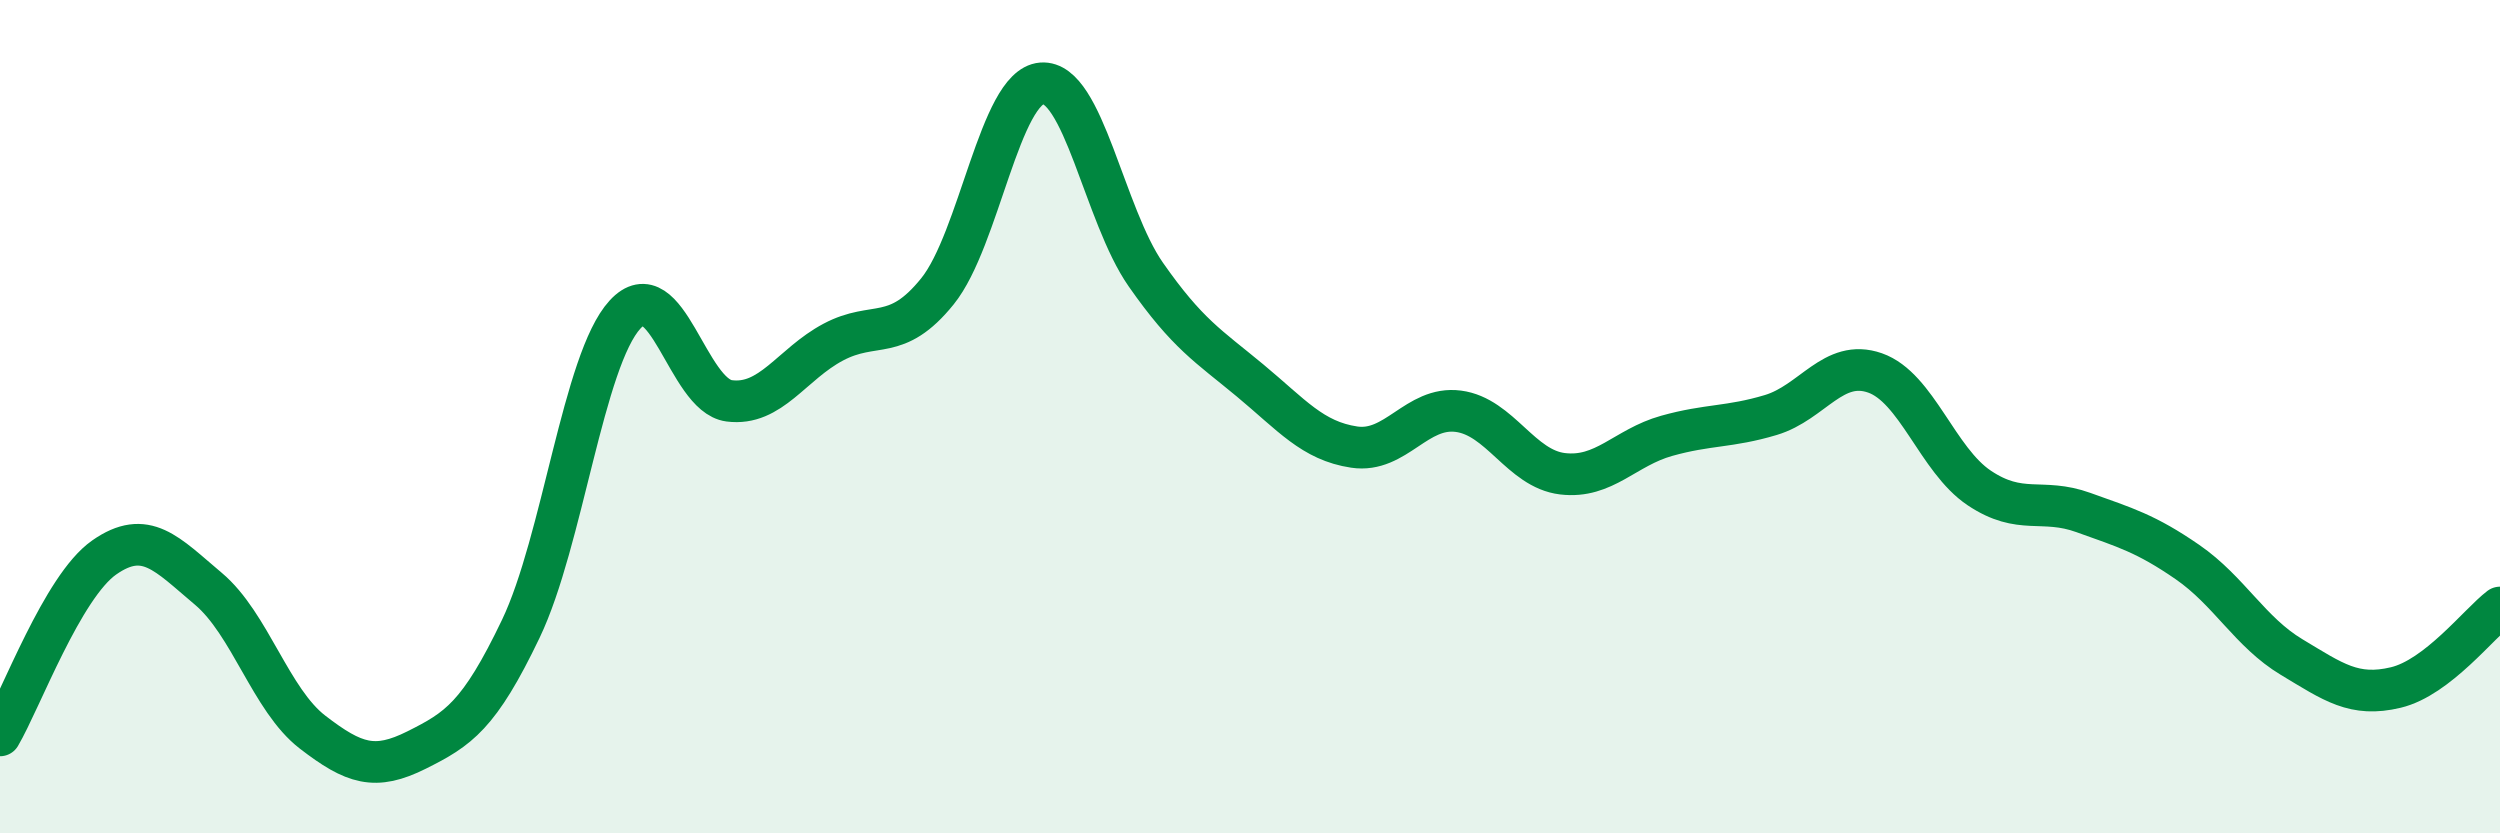
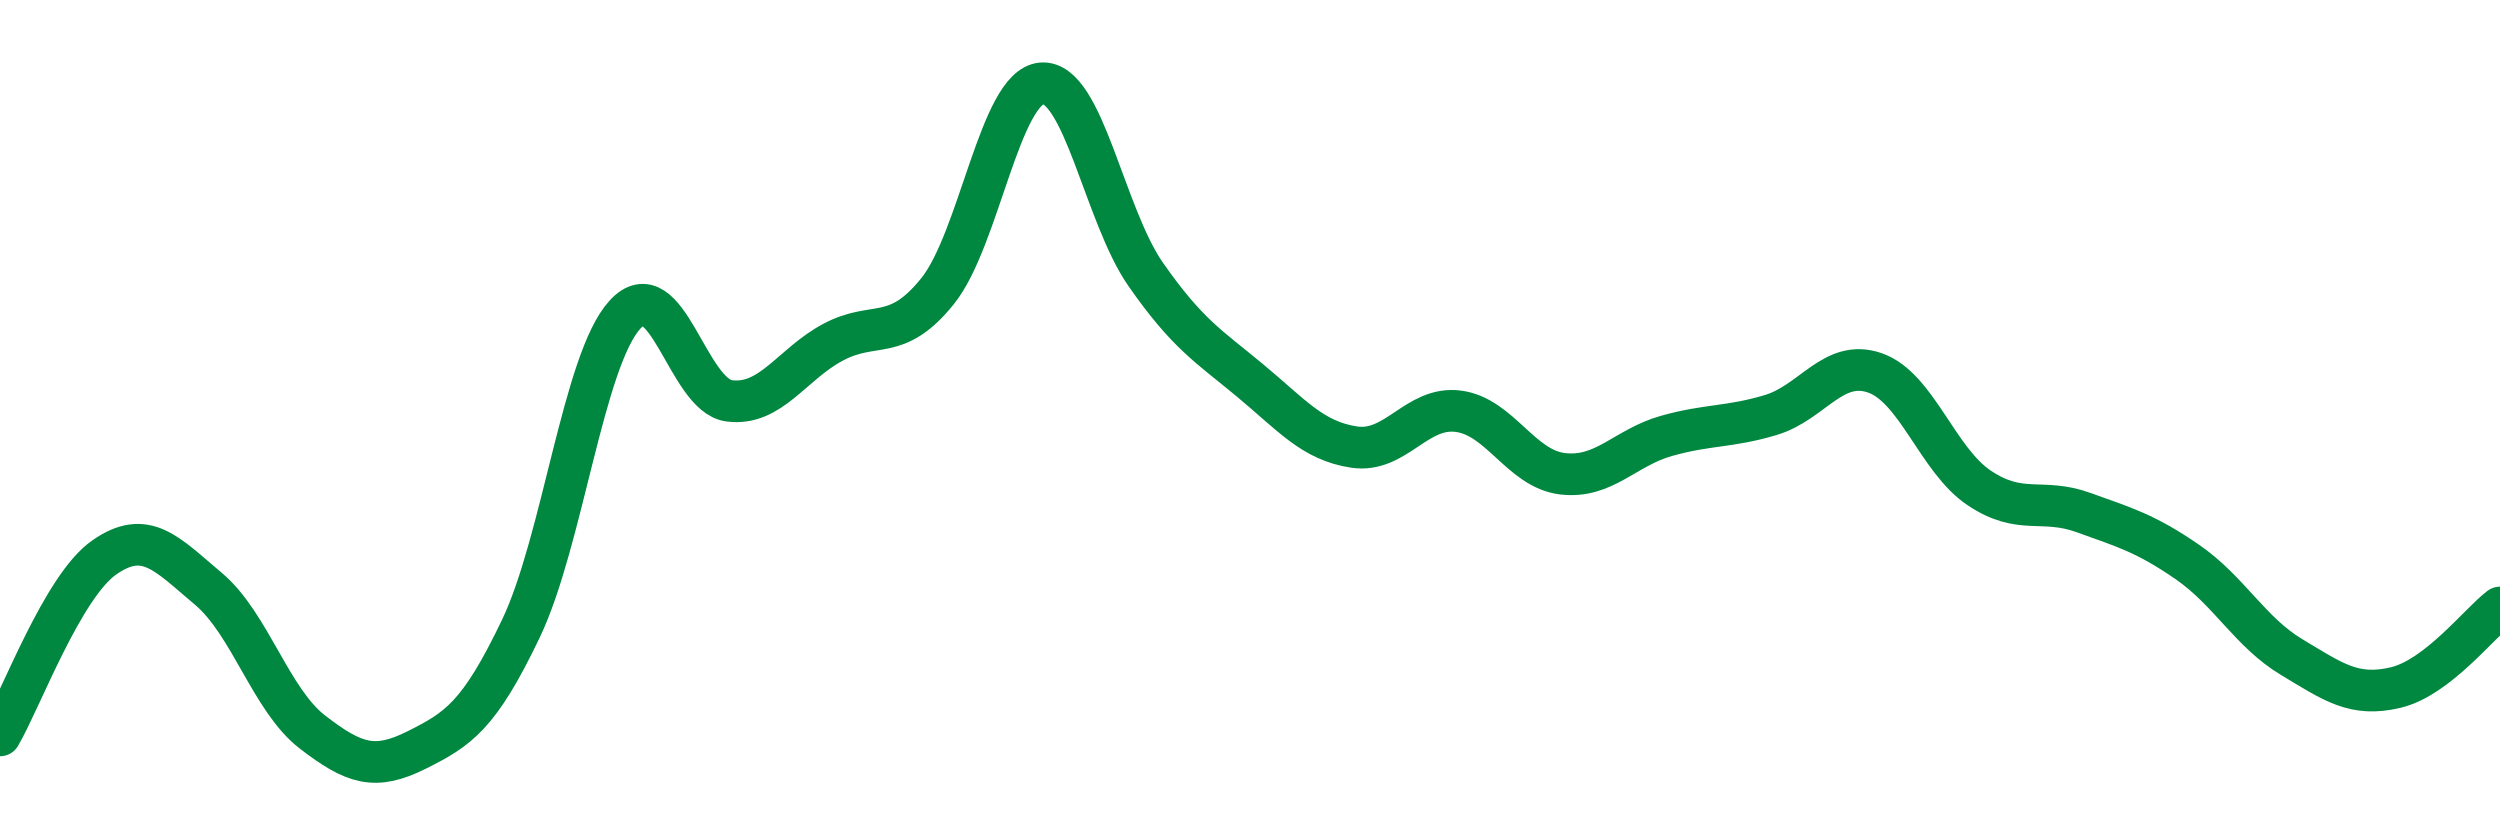
<svg xmlns="http://www.w3.org/2000/svg" width="60" height="20" viewBox="0 0 60 20">
-   <path d="M 0,17.65 C 0.5,16.8 1.5,14.08 2.5,13.38 C 3.5,12.68 4,13.29 5,14.13 C 6,14.97 6.5,16.8 7.5,17.57 C 8.5,18.34 9,18.5 10,18 C 11,17.5 11.5,17.18 12.5,15.09 C 13.5,13 14,8.64 15,7.55 C 16,6.46 16.5,9.49 17.5,9.62 C 18.5,9.75 19,8.74 20,8.21 C 21,7.68 21.5,8.23 22.5,6.99 C 23.5,5.75 24,2.08 25,2 C 26,1.92 26.5,5.16 27.5,6.59 C 28.5,8.02 29,8.3 30,9.13 C 31,9.96 31.5,10.58 32.5,10.73 C 33.5,10.88 34,9.74 35,9.87 C 36,10 36.5,11.25 37.5,11.37 C 38.5,11.49 39,10.74 40,10.46 C 41,10.18 41.5,10.26 42.5,9.96 C 43.5,9.66 44,8.6 45,8.95 C 46,9.3 46.5,11.04 47.5,11.71 C 48.5,12.38 49,11.94 50,12.3 C 51,12.66 51.5,12.8 52.5,13.49 C 53.5,14.18 54,15.17 55,15.77 C 56,16.37 56.5,16.74 57.5,16.5 C 58.5,16.26 59.5,14.96 60,14.58L60 20L0 20Z" fill="#008740" opacity="0.1" stroke-linecap="round" stroke-linejoin="round" />
  <path d="M 0,17.65 C 0.5,16.8 1.5,14.08 2.5,13.38 C 3.5,12.68 4,13.29 5,14.13 C 6,14.97 6.5,16.8 7.5,17.57 C 8.5,18.34 9,18.5 10,18 C 11,17.5 11.5,17.18 12.5,15.09 C 13.5,13 14,8.64 15,7.55 C 16,6.46 16.5,9.49 17.5,9.62 C 18.5,9.75 19,8.74 20,8.21 C 21,7.68 21.5,8.23 22.5,6.99 C 23.5,5.75 24,2.08 25,2 C 26,1.92 26.5,5.16 27.5,6.59 C 28.5,8.02 29,8.3 30,9.13 C 31,9.96 31.5,10.58 32.5,10.73 C 33.5,10.88 34,9.74 35,9.87 C 36,10 36.5,11.25 37.5,11.37 C 38.5,11.49 39,10.74 40,10.46 C 41,10.18 41.5,10.26 42.5,9.96 C 43.5,9.66 44,8.6 45,8.95 C 46,9.3 46.5,11.04 47.5,11.71 C 48.5,12.38 49,11.94 50,12.3 C 51,12.66 51.5,12.8 52.5,13.49 C 53.5,14.18 54,15.17 55,15.77 C 56,16.37 56.5,16.74 57.5,16.5 C 58.5,16.26 59.5,14.96 60,14.58" stroke="#008740" stroke-width="1" fill="none" stroke-linecap="round" stroke-linejoin="round" />
</svg>